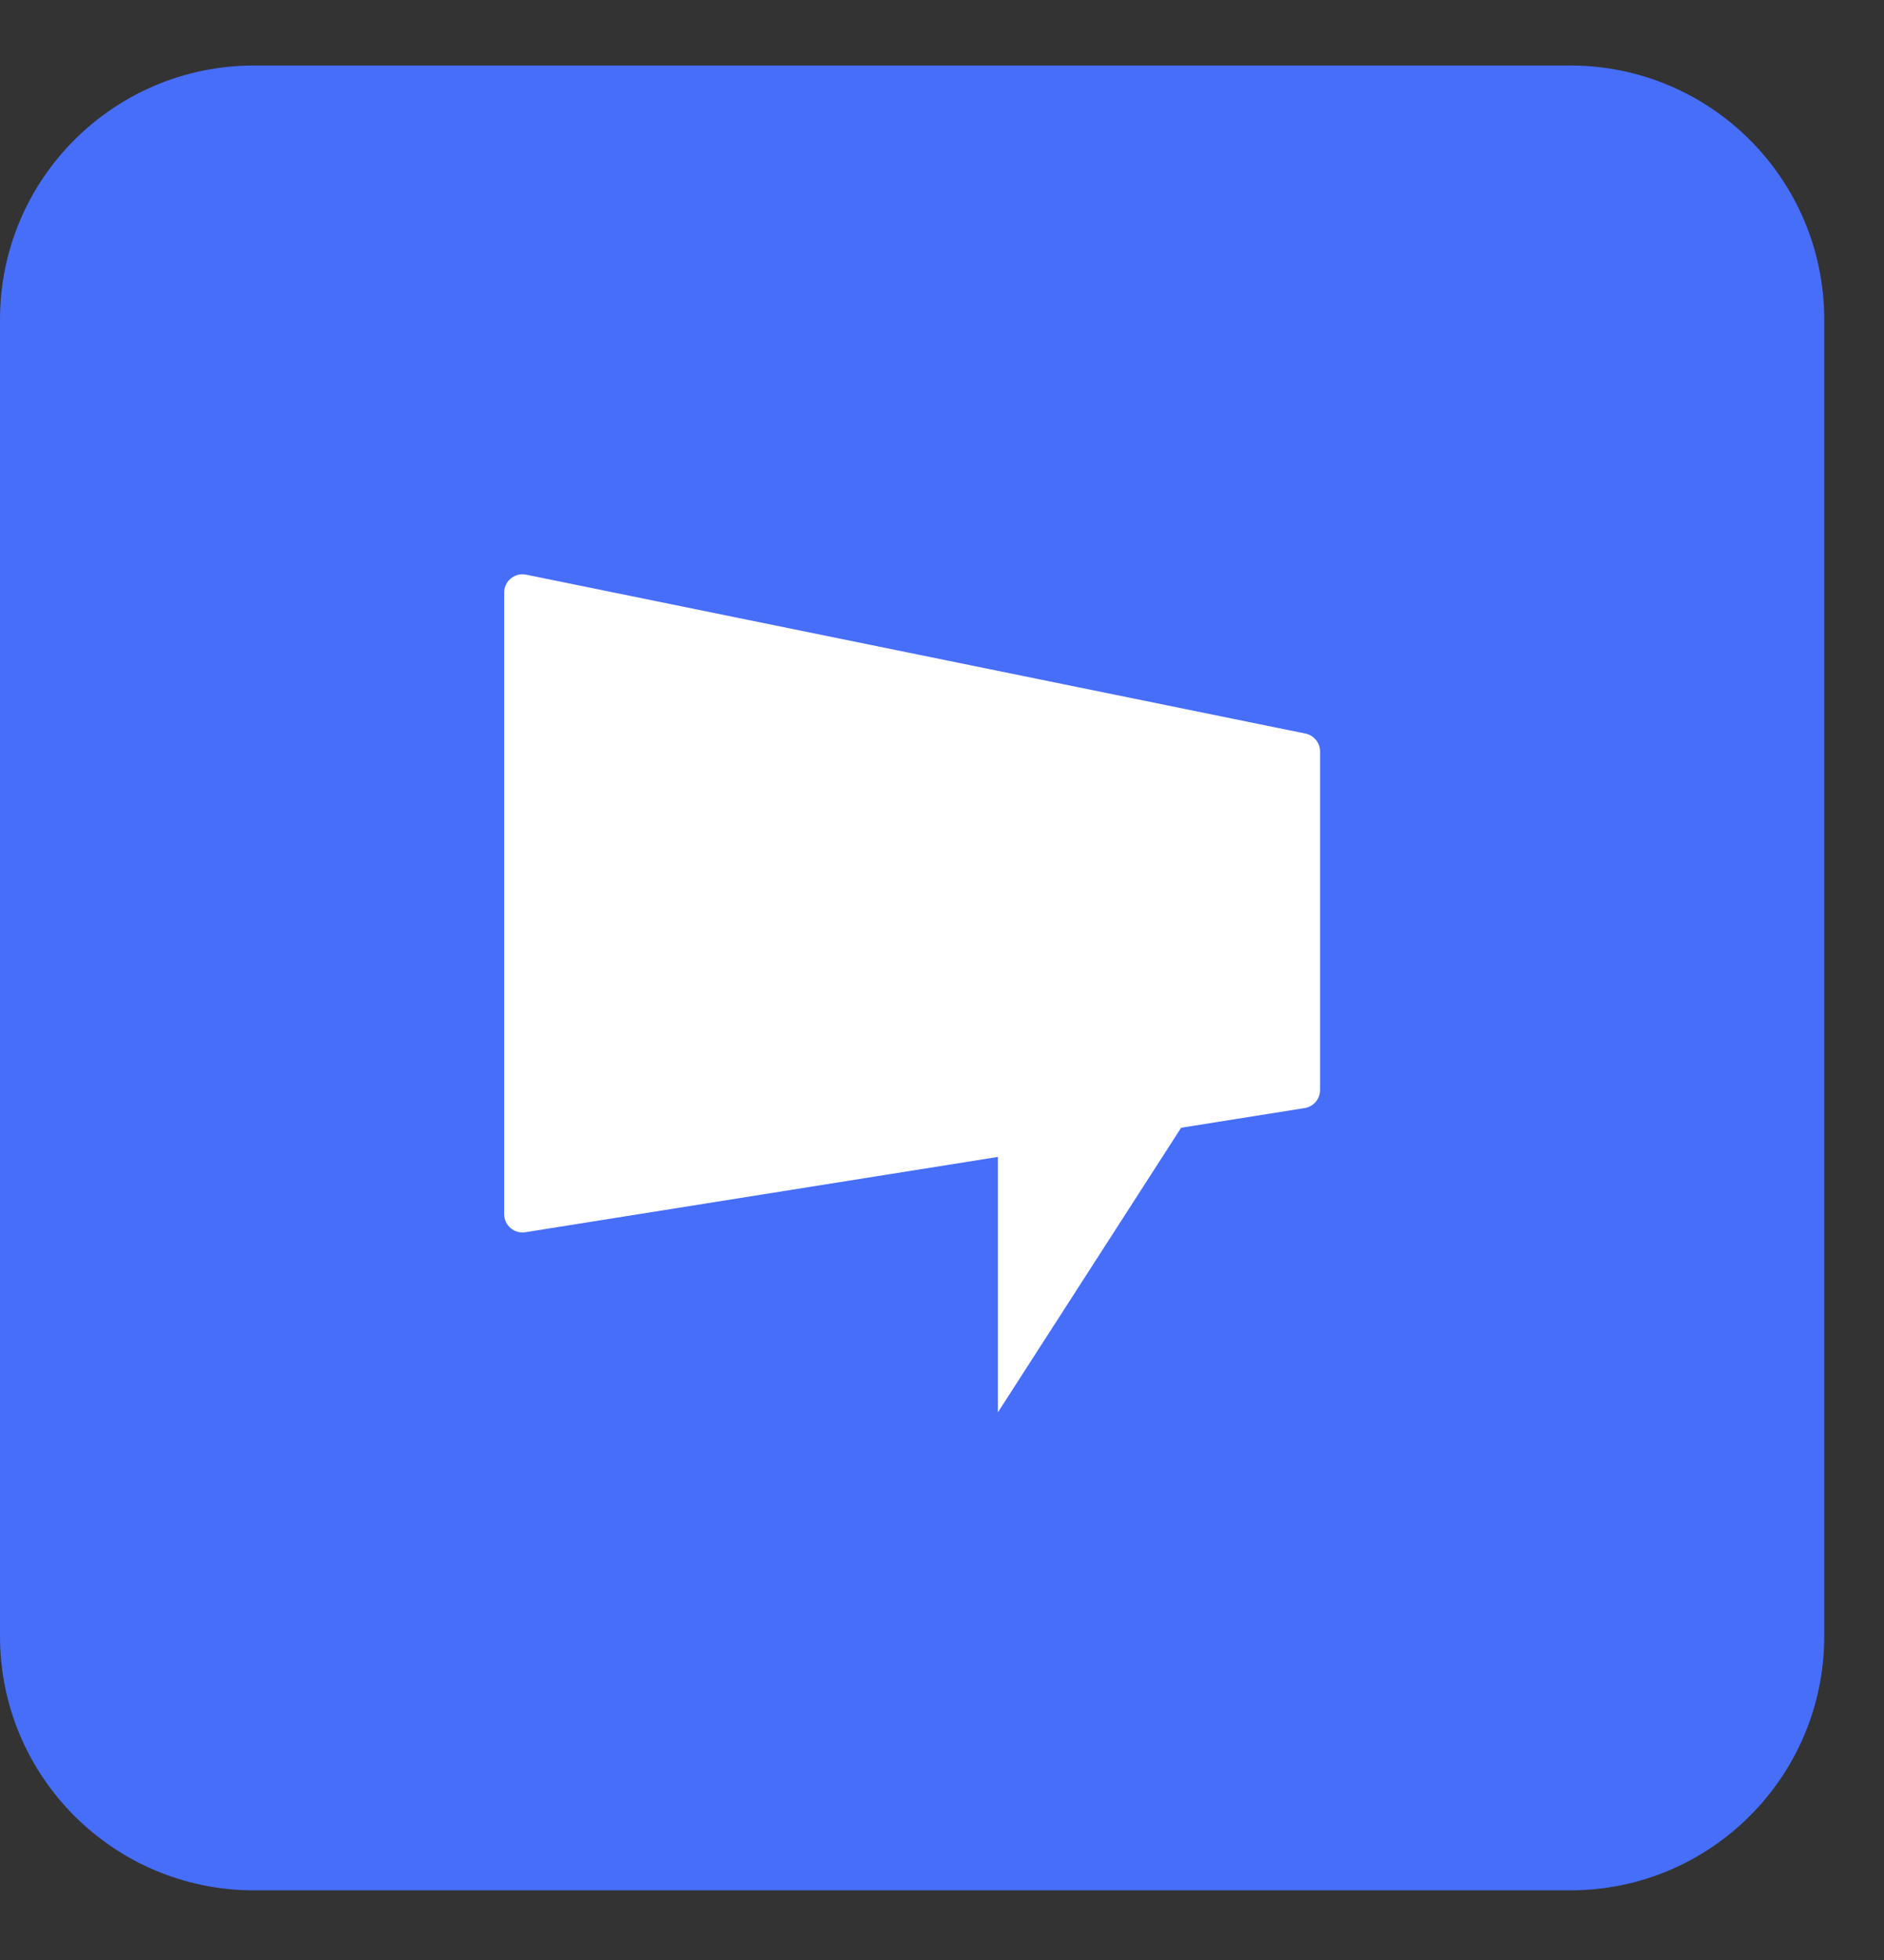
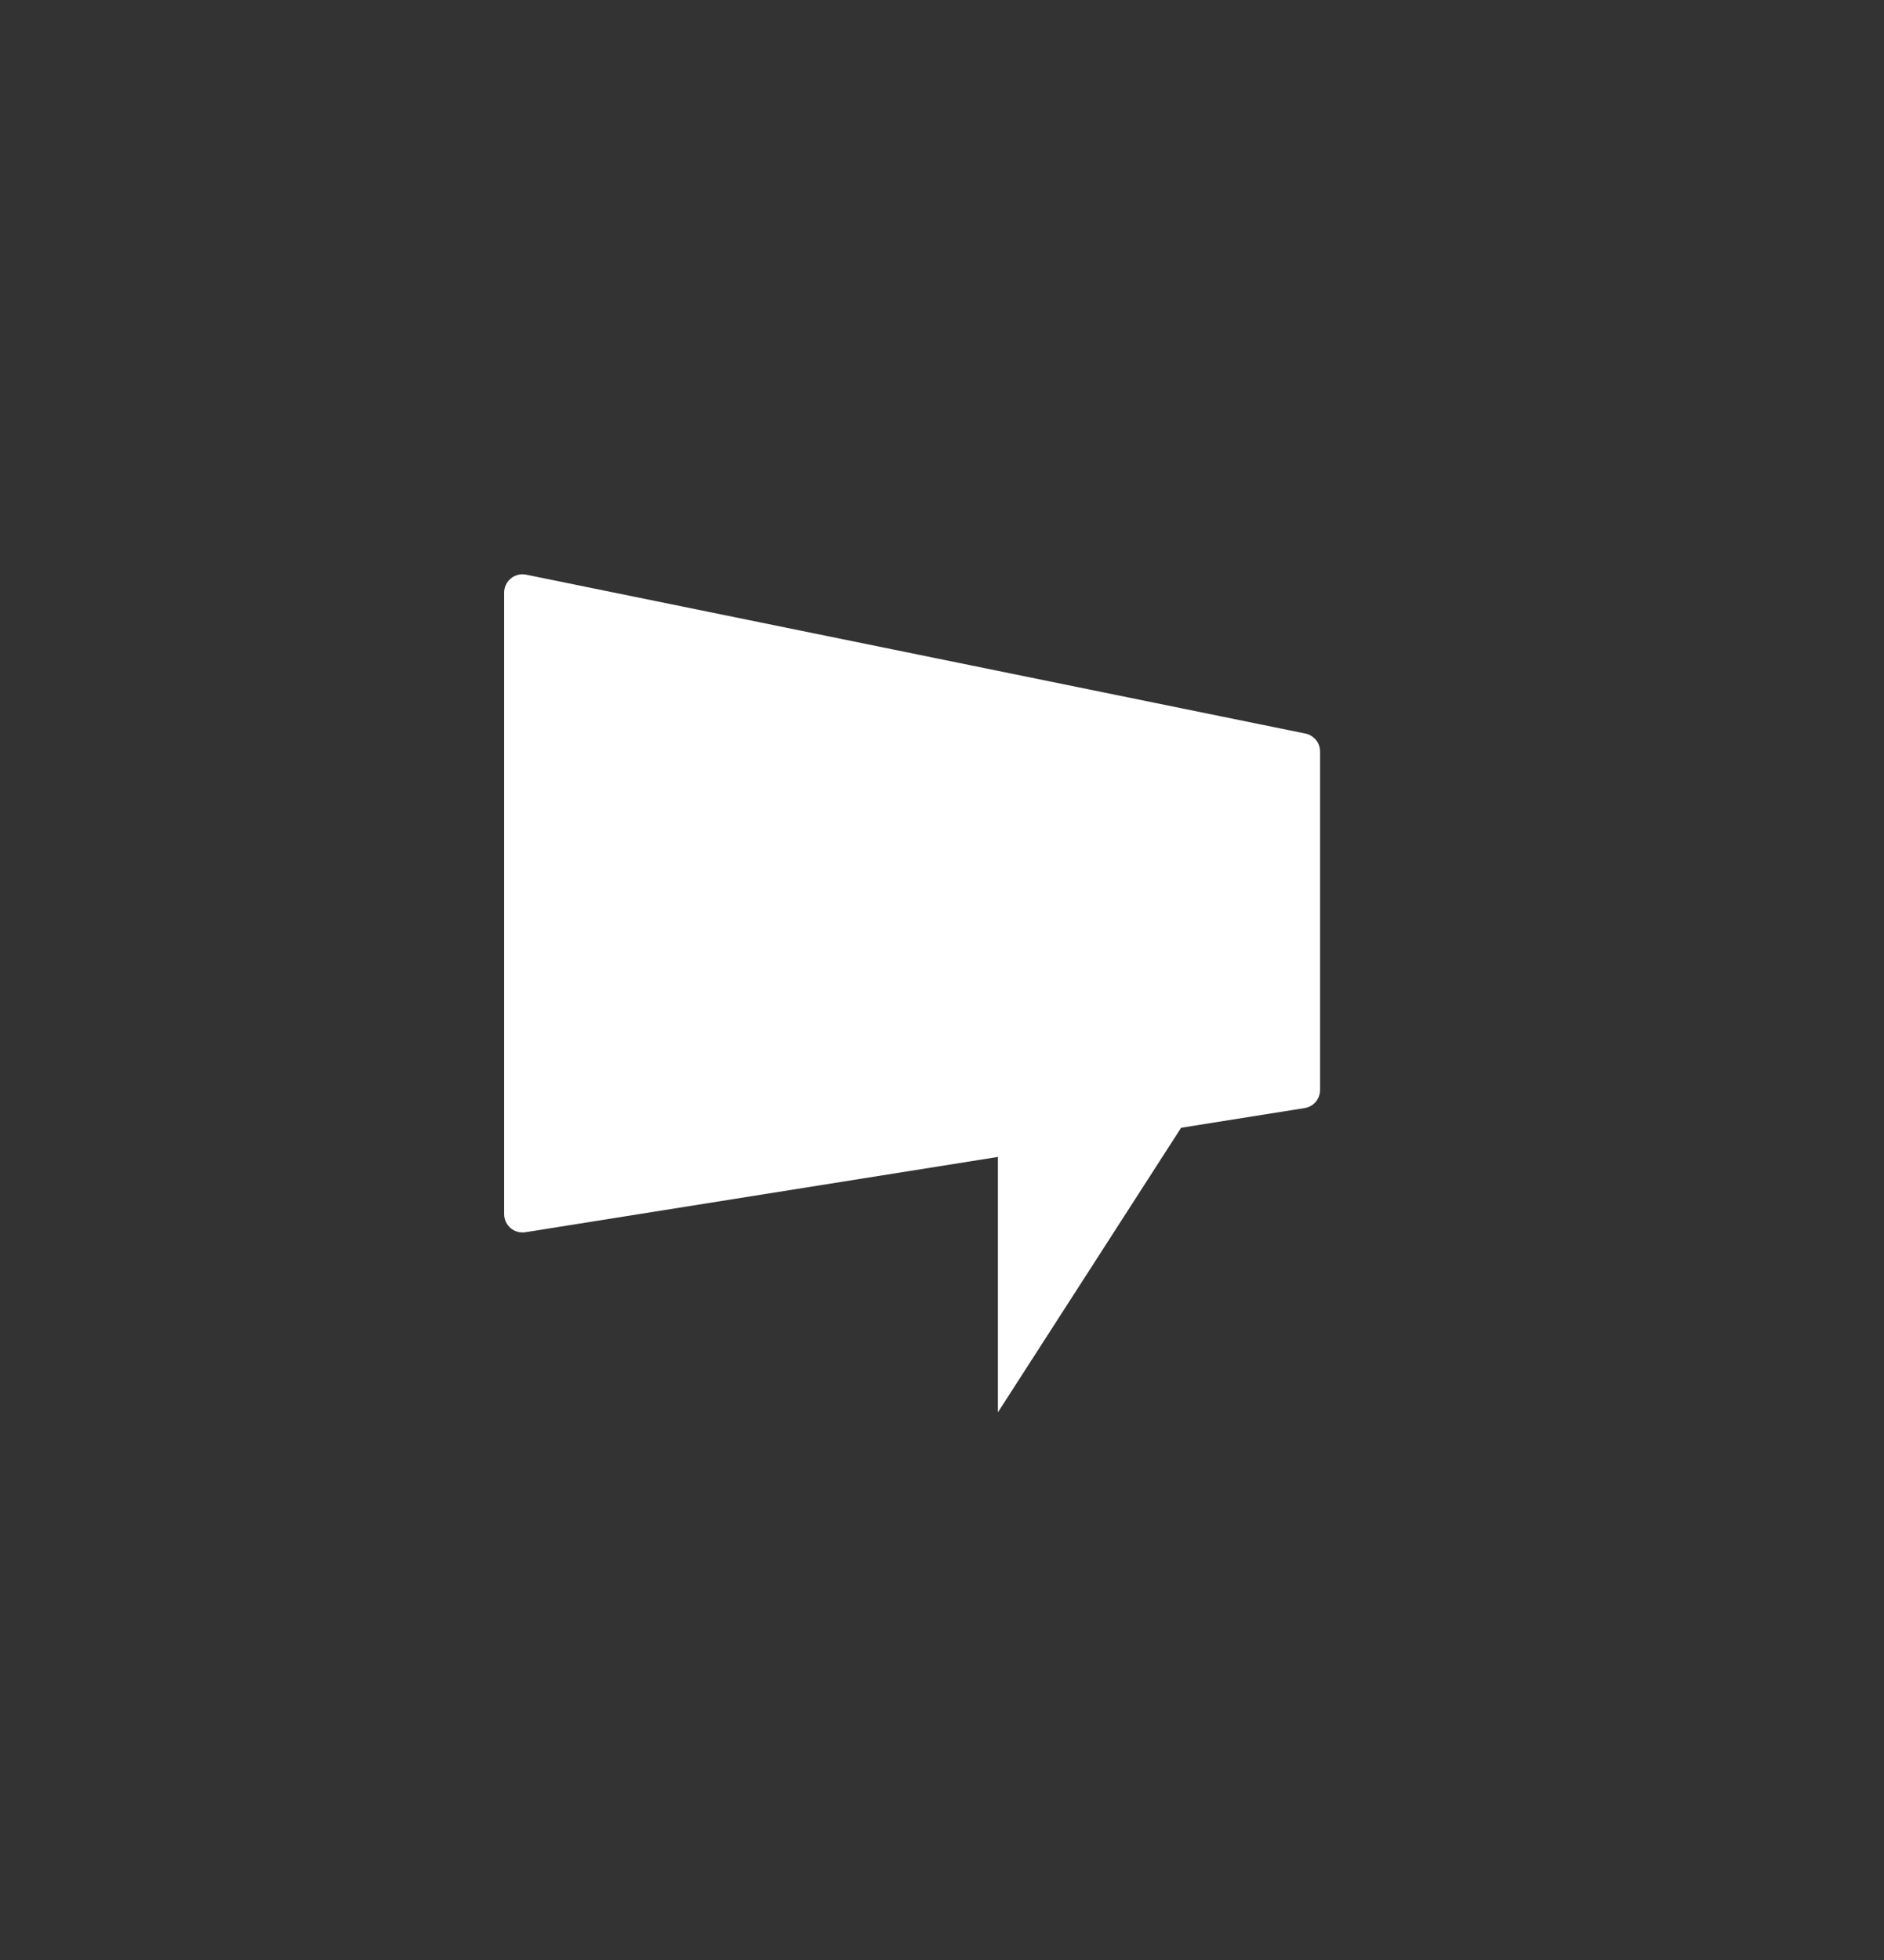
<svg xmlns="http://www.w3.org/2000/svg" width="25" height="26" viewBox="0 0 25 26" fill="none">
  <rect x="0" y="0" width="25" height="26" fill="#333333" stroke="none" />
  <g id="Layer 2">
    <g id="Layer 1">
-       <path id="Vector" d="M20.837 0.869H3.371C1.509 0.869 0 2.378 0 4.239V21.705C0 23.567 1.509 25.076 3.371 25.076H20.837C22.698 25.076 24.207 23.567 24.207 21.705V4.239C24.207 2.378 22.698 0.869 20.837 0.869Z" fill="#466EF9" />
      <path id="Vector_2" d="M17.323 9.731L6.981 7.623C6.946 7.616 6.91 7.616 6.875 7.625C6.84 7.634 6.807 7.65 6.78 7.672C6.752 7.695 6.729 7.723 6.714 7.756C6.698 7.788 6.69 7.824 6.69 7.859V16.106C6.69 16.141 6.698 16.176 6.712 16.208C6.727 16.239 6.749 16.268 6.775 16.291C6.802 16.313 6.833 16.33 6.867 16.34C6.901 16.349 6.937 16.351 6.971 16.346L13.242 15.347V18.735L15.673 14.96L17.312 14.699C17.369 14.69 17.421 14.661 17.459 14.617C17.496 14.573 17.517 14.517 17.517 14.459V9.968C17.517 9.912 17.497 9.858 17.462 9.815C17.426 9.772 17.377 9.742 17.323 9.731Z" fill="white" />
    </g>
  </g>
</svg>